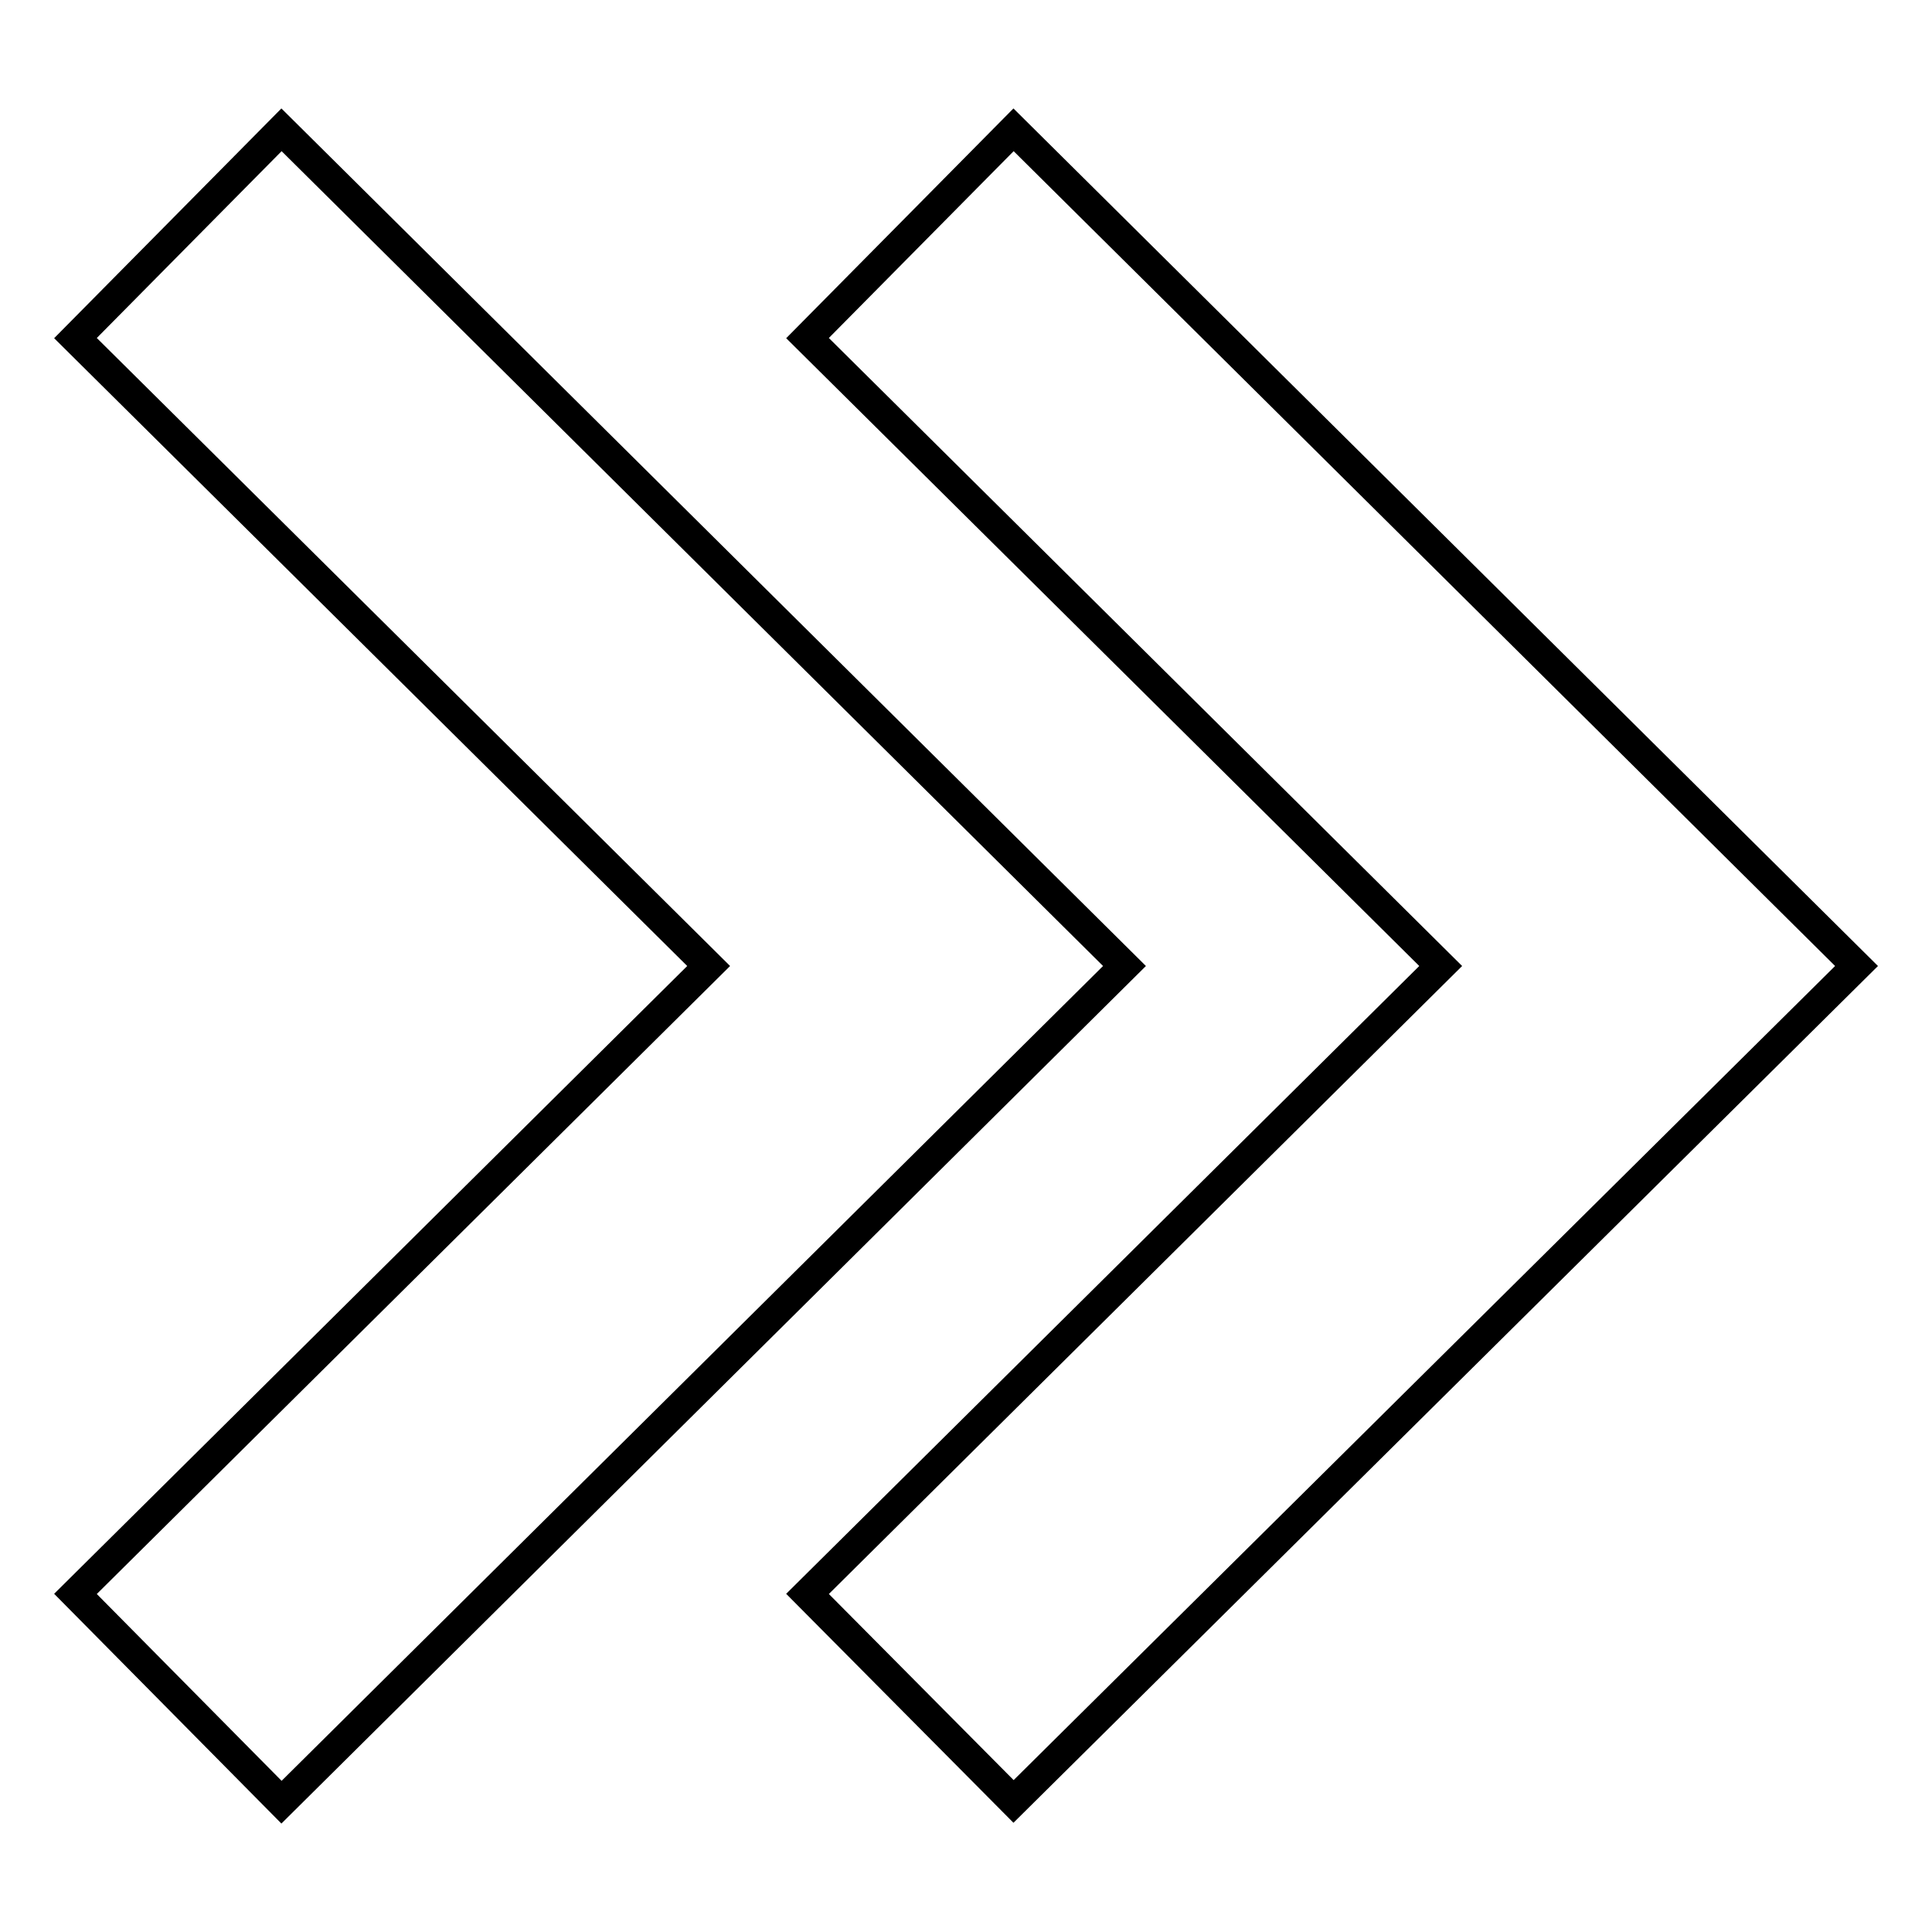
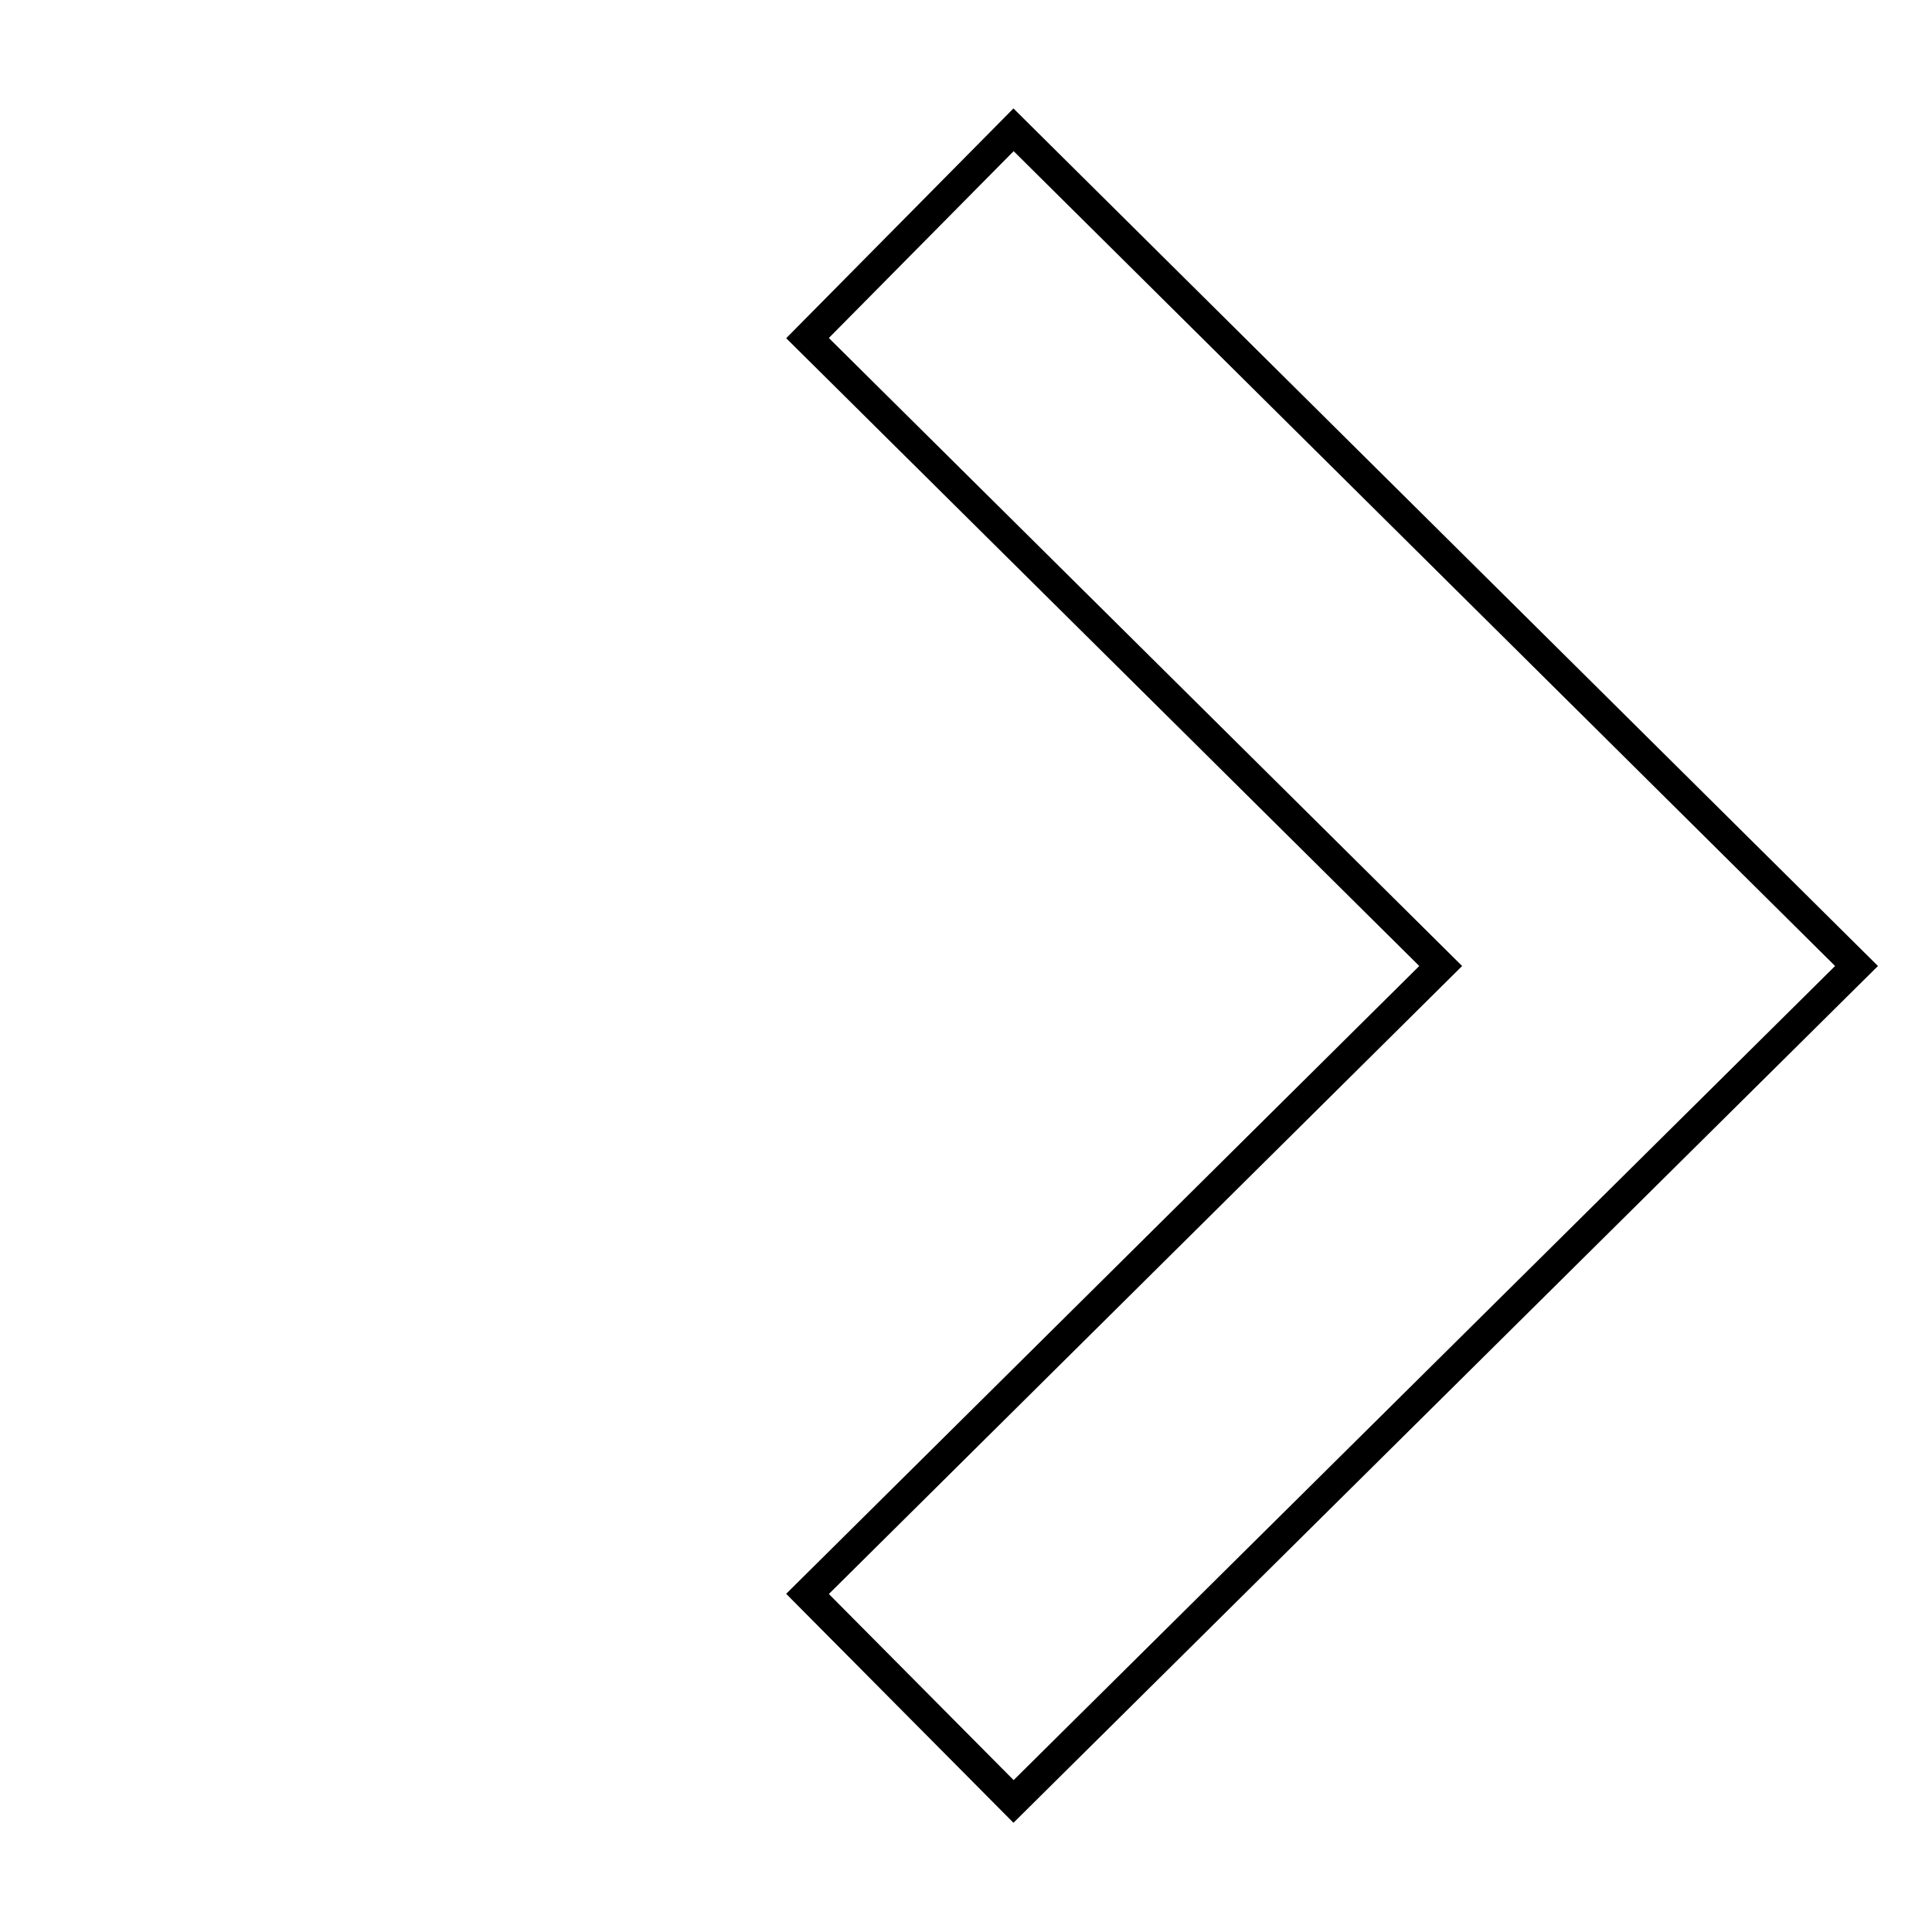
<svg xmlns="http://www.w3.org/2000/svg" version="1.1" x="0px" y="0px" viewBox="0 0 256 256" enable-background="new 0 0 256 256" xml:space="preserve">
  <g>
    <path stroke-width="4" fill-opacity="0" stroke="#000000" d="M107,44.8l83.9,83.2L107,211.2l27.3,27.5L246,128L134.3,17.2L107,44.8z" />
-     <path stroke-width="4" fill-opacity="0" stroke="#000000" d="M37.3,238.8L149,128L37.3,17.2L10,44.8L93.9,128L10,211.2L37.3,238.8z" />
  </g>
</svg>